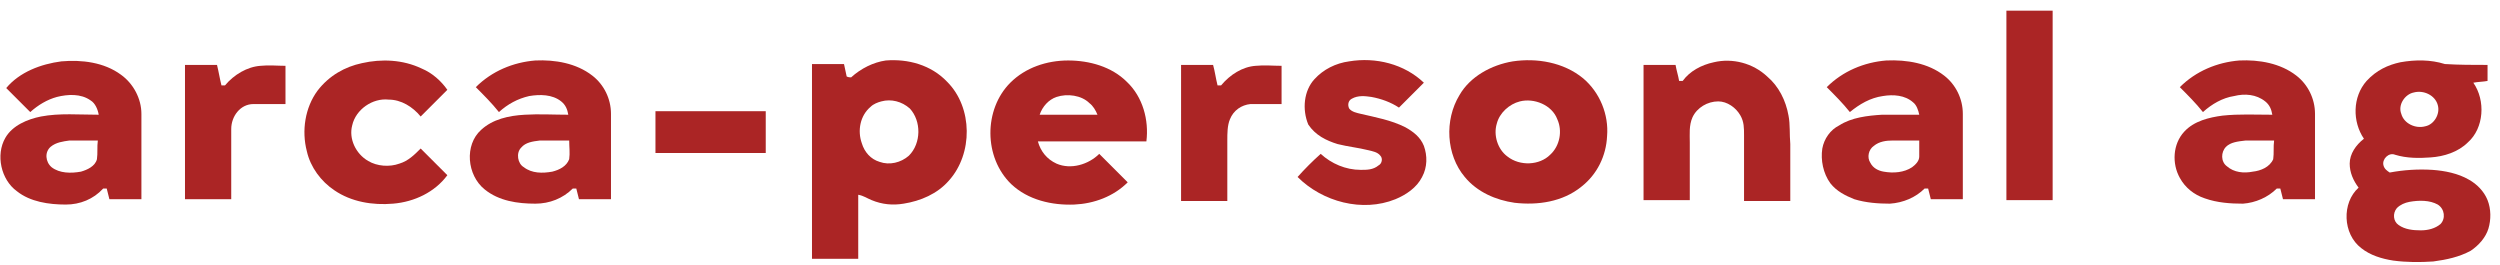
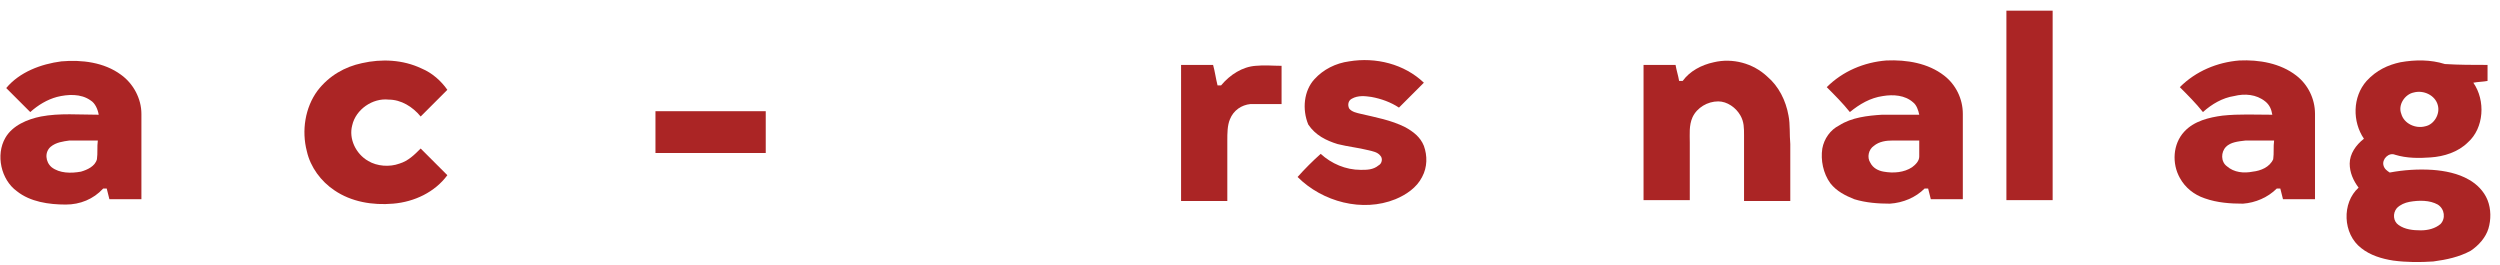
<svg xmlns="http://www.w3.org/2000/svg" version="1.1" id="Layer_1" x="0px" y="0px" viewBox="0 0 281.1 29.8" style="enable-background:new 0 0 281.1 29.8;" xml:space="preserve">
  <style type="text/css">
	.st0{fill:#AB2525;}
</style>
  <g id="_x23_ab2525ff">
    <path class="st0" d="M225.6,1.2c1.7,0,3.5,0,5.2,0c0,7.1,0,14.2,0,21.3c-1.7,0-3.5,0-5.2,0C225.6,15.4,225.6,8.3,225.6,1.2z" />
    <path class="st0" d="M6.9,6.9c2.3-0.2,4.8,0.1,6.7,1.5c1.4,1,2.3,2.7,2.3,4.4c0,3.2,0,6.4,0,9.6c-1.2,0-2.4,0-3.6,0   c-0.1-0.4-0.2-0.8-0.3-1.2c-0.1,0-0.3,0-0.4,0C10.5,22.4,9,23,7.4,23c-1.9,0-4-0.3-5.5-1.5c-1.8-1.3-2.4-4.1-1.3-6   c0.8-1.4,2.5-2.1,4-2.4c2.1-0.4,4.3-0.2,6.5-0.2c-0.1-0.6-0.4-1.3-0.9-1.6c-1.1-0.8-2.6-0.7-3.8-0.4c-1.1,0.3-2.1,0.9-3,1.7   c-0.9-0.9-1.8-1.8-2.7-2.7C2.2,8.1,4.6,7.2,6.9,6.9 M5.7,16.5c-0.7,0.6-0.6,1.7,0.1,2.3c0.9,0.7,2.2,0.7,3.3,0.5   c0.7-0.2,1.6-0.6,1.8-1.4c0.1-0.7,0-1.4,0.1-2.1c-1.1,0-2.1,0-3.2,0C7.1,15.9,6.3,16,5.7,16.5z" />
    <path class="st0" d="M40.7,7.1c2.2-0.5,4.6-0.4,6.7,0.6c1.2,0.5,2.2,1.4,2.9,2.4c-1,1-2,2-3,3c-0.9-1.1-2.2-1.9-3.6-1.9   c-1.8-0.2-3.7,1.1-4.1,2.9c-0.4,1.5,0.4,3.2,1.8,4c1,0.6,2.4,0.7,3.5,0.3c1-0.3,1.7-1,2.4-1.7c1,1,2,2,3,3c-1.4,1.9-3.7,3-6.1,3.2   c-2.3,0.2-4.7-0.2-6.6-1.5c-1.5-1-2.7-2.6-3.1-4.4c-0.6-2.3-0.2-4.9,1.2-6.8C37,8.5,38.8,7.5,40.7,7.1z" />
-     <path class="st0" d="M53.5,9.8c1.8-1.8,4.2-2.8,6.7-3c2.2-0.1,4.6,0.3,6.4,1.7c1.3,1,2.1,2.6,2.1,4.3c0,3.2,0,6.4,0,9.6   c-1.2,0-2.4,0-3.6,0c-0.1-0.4-0.2-0.8-0.3-1.2c-0.1,0-0.3,0-0.4,0c-1.1,1.1-2.6,1.7-4.2,1.7c-2,0-4.1-0.3-5.7-1.6   c-2-1.6-2.3-5-0.4-6.7c1.3-1.2,3.1-1.6,4.9-1.7c1.6-0.1,3.3,0,4.9,0c-0.1-0.6-0.3-1.1-0.8-1.5c-1-0.8-2.4-0.8-3.6-0.6   c-1.3,0.3-2.4,0.9-3.4,1.8C55.3,11.6,54.4,10.7,53.5,9.8 M58.6,16.6c-0.6,0.6-0.4,1.8,0.3,2.2c0.9,0.7,2.1,0.7,3.2,0.5   c0.8-0.2,1.6-0.6,1.9-1.4c0.1-0.7,0-1.4,0-2.1c-1.1,0-2.2,0-3.3,0C59.9,15.9,59.1,16,58.6,16.6z" />
-     <path class="st0" d="M95.7,8.7c1.1-1,2.5-1.7,3.9-1.9c2.5-0.2,5.1,0.5,6.9,2.4c2.9,2.9,2.9,8.1,0.2,11.1c-1.3,1.5-3.2,2.3-5.1,2.6   c-1.2,0.2-2.4,0.1-3.6-0.4c-0.5-0.2-0.9-0.5-1.5-0.6c0,2.4,0,4.8,0,7.2c-1.7,0-3.5,0-5.2,0c0-7.3,0-14.6,0-21.9c1.2,0,2.4,0,3.6,0   c0.1,0.5,0.2,0.9,0.3,1.4C95.4,8.7,95.6,8.7,95.7,8.7 M99.1,11.4c-0.4,0.1-0.9,0.3-1.2,0.6c-1.2,1-1.5,2.7-1,4.1c0.3,1,1,1.8,2,2.1   c1.1,0.4,2.4,0.1,3.3-0.7c1.4-1.4,1.4-3.9,0.1-5.3C101.4,11.4,100.2,11.1,99.1,11.4z" />
-     <path class="st0" d="M113.6,9.3c1.7-1.7,4.1-2.5,6.5-2.5c2.4,0,4.9,0.7,6.6,2.4c1.8,1.7,2.5,4.3,2.2,6.7c-4.1,0-8.1,0-12.2,0   c0.3,1.1,1,2,2.1,2.5c1.6,0.7,3.6,0.1,4.8-1.1c1.1,1.1,2.1,2.1,3.2,3.2c-1.6,1.6-3.8,2.4-6,2.5c-2.5,0.1-5.2-0.5-7.1-2.3   C110.6,17.7,110.6,12.3,113.6,9.3 M118.8,10.9c-0.9,0.3-1.6,1.1-1.9,2c2.2,0,4.3,0,6.5,0c-0.2-0.5-0.5-1-0.9-1.3   C121.6,10.7,120,10.5,118.8,10.9z" />
    <path class="st0" d="M147.8,8.9c1-1.1,2.4-1.8,3.9-2c3-0.5,6.2,0.3,8.4,2.4c-0.9,0.9-1.8,1.8-2.8,2.8c-0.9-0.6-2-1-3.1-1.2   c-0.7-0.1-1.5-0.2-2.2,0.2c-0.4,0.2-0.5,0.7-0.3,1.1c0.3,0.4,0.9,0.5,1.3,0.6c1.7,0.4,3.4,0.7,5,1.5c0.9,0.5,1.7,1.1,2.1,2.1   c0.4,1.1,0.4,2.4-0.2,3.5c-0.6,1.2-1.8,2-3,2.5c-3.7,1.5-8.2,0.3-11-2.5c0.8-0.9,1.7-1.8,2.6-2.6c1.2,1.1,2.8,1.8,4.5,1.8   c0.7,0,1.4,0,2-0.5c0.4-0.2,0.5-0.8,0.2-1.1c-0.3-0.4-0.9-0.5-1.3-0.6c-1.2-0.3-2.3-0.4-3.5-0.7c-1.3-0.4-2.5-1-3.3-2.2   C146.4,12.3,146.6,10.2,147.8,8.9z" />
-     <path class="st0" d="M170.1,6.9c2.7-0.4,5.7,0.1,7.9,1.9c1.9,1.6,2.9,4.1,2.7,6.5c-0.1,2.2-1.1,4.3-2.9,5.7   c-2.1,1.7-4.9,2.1-7.5,1.8c-2.1-0.3-4.2-1.2-5.6-2.9c-2.1-2.5-2.3-6.4-0.6-9.2C165.3,8.6,167.7,7.3,170.1,6.9 M170.9,11.4   c-1.2,0.3-2.3,1.3-2.6,2.5c-0.4,1.3,0.1,2.9,1.2,3.7c1.4,1.1,3.6,1,4.8-0.2c1.1-1,1.4-2.7,0.8-4C174.5,11.8,172.5,11,170.9,11.4z" />
    <path class="st0" d="M192.7,7c2.1-0.5,4.4,0.1,6,1.6c1.3,1.1,2.1,2.7,2.4,4.4c0.2,1,0.1,2.1,0.2,3.2c0,2.1,0,4.3,0,6.4   c-1.7,0-3.5,0-5.2,0c0-2.5,0-4.9,0-7.4c0-0.8,0-1.5-0.4-2.2c-0.5-0.9-1.5-1.6-2.5-1.6c-1.2,0-2.4,0.7-2.9,1.8   c-0.4,0.9-0.3,1.9-0.3,2.8c0,2.2,0,4.4,0,6.5c-1.7,0-3.5,0-5.2,0c0-5.1,0-10.1,0-15.2c1.2,0,2.4,0,3.6,0c0.1,0.6,0.3,1.2,0.4,1.8   c0.1,0,0.3,0,0.4,0C190,8,191.3,7.3,192.7,7z" />
    <path class="st0" d="M205.4,9.8c1.8-1.8,4.2-2.8,6.7-3c2.3-0.1,4.7,0.3,6.5,1.7c1.3,1,2.1,2.6,2.1,4.3c0,3.2,0,6.4,0,9.6   c-1.2,0-2.4,0-3.6,0c-0.1-0.4-0.2-0.8-0.3-1.2c-0.1,0-0.3,0-0.4,0c-1,1-2.4,1.6-3.9,1.7c-1.3,0-2.7-0.1-4-0.5c-1-0.4-2-0.9-2.7-1.8   c-0.8-1.1-1.1-2.6-0.9-3.9c0.2-1.1,0.9-2.1,1.9-2.6c1.4-0.9,3.2-1.1,4.8-1.2c1.4,0,2.8,0,4.2,0c-0.1-0.5-0.3-1.1-0.7-1.4   c-0.9-0.8-2.2-0.9-3.4-0.7c-1.4,0.2-2.6,0.9-3.7,1.8C207.2,11.6,206.3,10.7,205.4,9.8 M210.7,16.4c-0.6,0.4-0.8,1.3-0.4,1.9   c0.3,0.6,0.9,0.9,1.5,1c1.1,0.2,2.3,0.1,3.2-0.5c0.4-0.3,0.8-0.7,0.8-1.2c0-0.6,0-1.2,0-1.8c-1,0-2,0-3,0   C212.1,15.8,211.3,15.9,210.7,16.4z" />
    <path class="st0" d="M245.1,9.8c1.8-1.8,4.2-2.8,6.7-3c2.2-0.1,4.6,0.3,6.4,1.7c1.3,1,2.1,2.6,2.1,4.3c0,3.2,0,6.4,0,9.6   c-1.2,0-2.4,0-3.6,0c-0.1-0.4-0.2-0.8-0.3-1.2c-0.1,0-0.3,0-0.4,0c-1,1-2.4,1.6-3.8,1.7c-1.4,0-2.9-0.1-4.3-0.6   c-1.2-0.4-2.2-1.2-2.8-2.3c-0.9-1.6-0.8-3.8,0.5-5.2c1.1-1.2,2.8-1.6,4.3-1.8c1.9-0.2,3.7-0.1,5.6-0.1c-0.1-0.6-0.3-1.1-0.8-1.5   c-1-0.8-2.3-0.9-3.5-0.6c-1.3,0.2-2.5,0.9-3.5,1.8C246.9,11.6,246,10.7,245.1,9.8 M250.3,16.5c-0.6,0.6-0.6,1.7,0.1,2.2   c0.8,0.7,1.9,0.8,2.9,0.6c0.9-0.1,1.9-0.5,2.3-1.4c0.1-0.7,0-1.4,0.1-2.1c-1.1,0-2.1,0-3.2,0C251.6,15.9,250.8,16,250.3,16.5z" />
    <path class="st0" d="M269.9,7c1.7-0.3,3.4-0.3,5,0.2c1.6,0.1,3.2,0.1,4.8,0.1c0,0.6,0,1.2,0,1.8c-0.5,0.1-1.1,0.1-1.6,0.2   c1.4,2,1.2,5.1-0.6,6.7c-1.1,1.1-2.7,1.6-4.2,1.7c-1.3,0.1-2.7,0.1-4-0.3c-0.7-0.3-1.5,0.5-1.3,1.2c0.1,0.4,0.4,0.6,0.7,0.8   c1.6-0.3,3.2-0.4,4.8-0.3c1.4,0.1,2.9,0.4,4.1,1.1c0.9,0.5,1.7,1.3,2.1,2.3c0.4,1,0.4,2.2,0.1,3.2c-0.3,1-1.1,1.9-2,2.5   c-1.3,0.7-2.7,1-4.2,1.2c-1.5,0.1-3,0.1-4.5-0.1c-1.3-0.2-2.6-0.6-3.6-1.4c-2.1-1.6-2.2-5.1-0.3-6.8c-0.6-0.8-1-1.7-1-2.7   c0-1.1,0.7-2.1,1.6-2.8c-1.3-1.9-1.3-4.7,0.3-6.5C267.2,7.9,268.5,7.3,269.9,7 M271.4,10.4c-1,0.2-1.8,1.4-1.4,2.4   c0.3,1.1,1.6,1.7,2.7,1.4c1-0.2,1.7-1.4,1.4-2.4C273.8,10.7,272.5,10.1,271.4,10.4 M270.9,22.7c-0.5,0.1-1,0.3-1.4,0.7   c-0.5,0.6-0.4,1.5,0.2,1.9c0.7,0.5,1.6,0.6,2.5,0.6c0.8,0,1.6-0.2,2.2-0.7c0.6-0.6,0.5-1.7-0.3-2.2C273.2,22.5,272,22.5,270.9,22.7   z" />
-     <path class="st0" d="M20.8,7.3c1.2,0,2.4,0,3.6,0c0.2,0.8,0.3,1.5,0.5,2.3c0.1,0,0.3,0,0.4,0c1-1.2,2.5-2.1,4-2.2   c0.9-0.1,1.9,0,2.8,0c0,1.4,0,2.8,0,4.3c-1.2,0-2.4,0-3.6,0C27,11.7,26,13.1,26,14.5c0,2.6,0,5.3,0,7.9c-1.7,0-3.5,0-5.2,0   C20.8,17.4,20.8,12.3,20.8,7.3z" />
    <path class="st0" d="M132.8,7.3c1.2,0,2.4,0,3.6,0c0.2,0.7,0.3,1.5,0.5,2.3c0.1,0,0.3,0,0.4,0c1-1.2,2.4-2.1,3.9-2.2   c1-0.1,1.9,0,2.9,0c0,1.4,0,2.8,0,4.3c-1.2,0-2.4,0-3.5,0c-1,0.1-1.9,0.7-2.3,1.7c-0.3,0.7-0.3,1.6-0.3,2.4c0,2.3,0,4.5,0,6.8   c-1.7,0-3.5,0-5.2,0C132.8,17.4,132.8,12.3,132.8,7.3z" />
    <path class="st0" d="M73.7,12.5c4.1,0,8.3,0,12.4,0c0,1.6,0,3.1,0,4.7c-4.1,0-8.3,0-12.4,0C73.7,15.7,73.7,14.1,73.7,12.5z" />
  </g>
</svg>